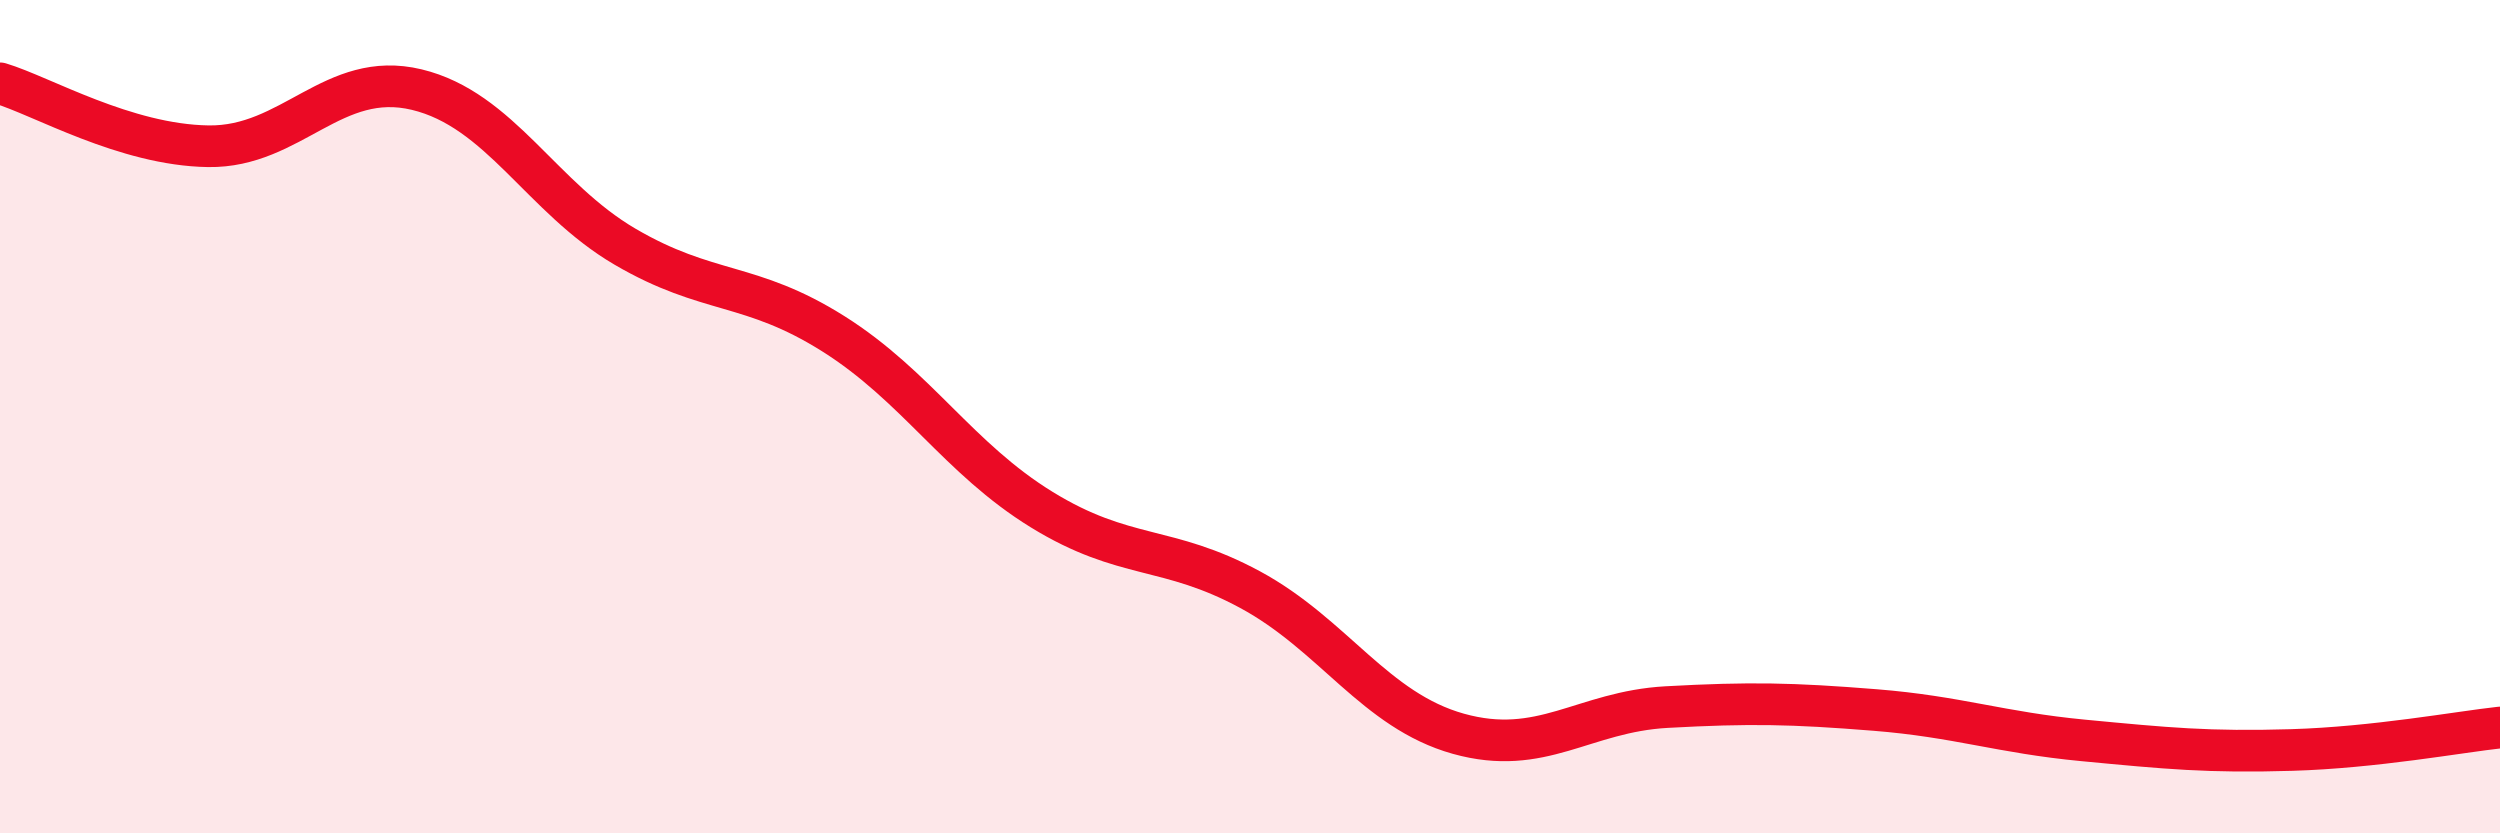
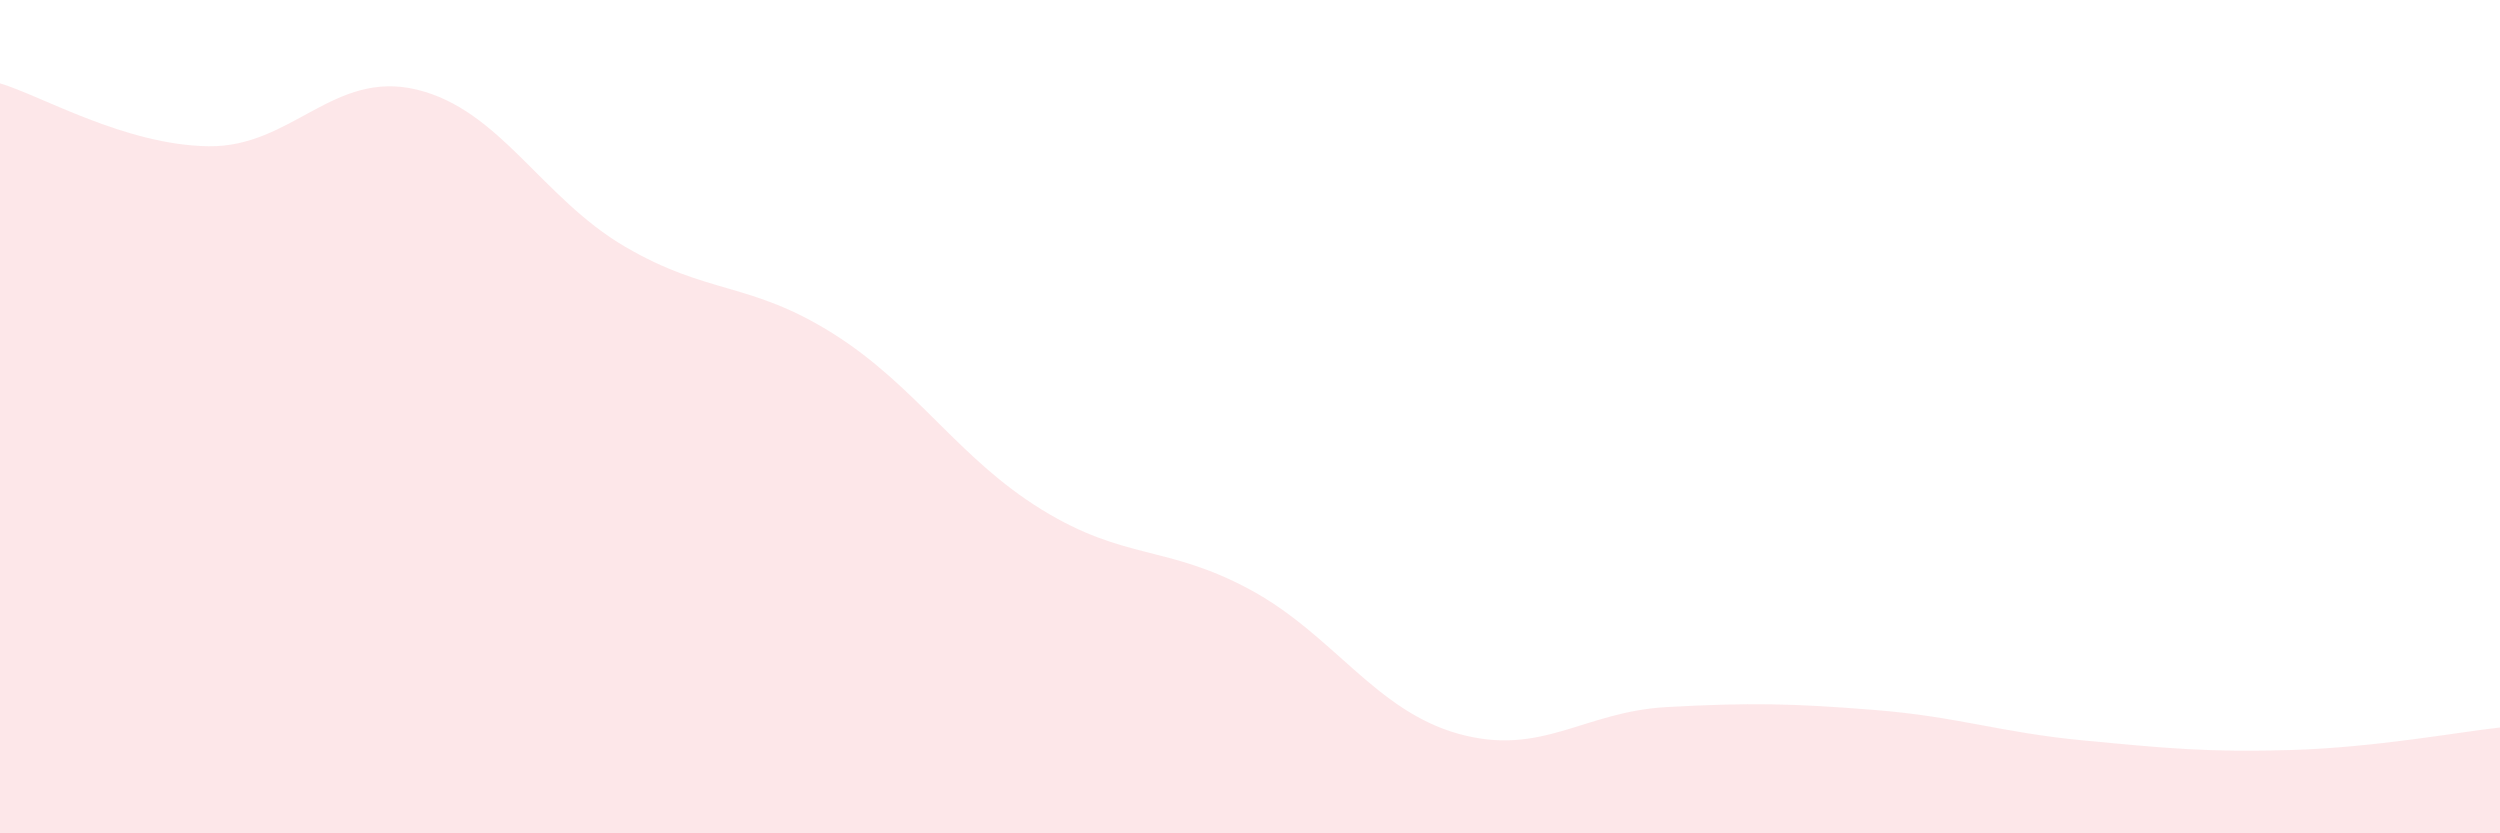
<svg xmlns="http://www.w3.org/2000/svg" width="60" height="20" viewBox="0 0 60 20">
  <path d="M 0,2 C 1,2.3 3,3.48 5,3.51 C 7,3.54 8,1.67 10,2.15 C 12,2.63 13,4.75 15,5.92 C 17,7.09 18,6.75 20,8.01 C 22,9.27 23,11 25,12.23 C 27,13.46 28,13.07 30,14.15 C 32,15.23 33,17.05 35,17.61 C 37,18.17 38,17.08 40,16.97 C 42,16.86 43,16.88 45,17.04 C 47,17.2 48,17.58 50,17.77 C 52,17.96 53,18.06 55,18 C 57,17.94 59,17.57 60,17.46L60 20L0 20Z" fill="#EB0A25" opacity="0.1" stroke-linecap="round" stroke-linejoin="round" />
-   <path d="M 0,2 C 1,2.3 3,3.48 5,3.51 C 7,3.54 8,1.67 10,2.15 C 12,2.63 13,4.75 15,5.92 C 17,7.09 18,6.75 20,8.01 C 22,9.27 23,11 25,12.23 C 27,13.46 28,13.07 30,14.15 C 32,15.23 33,17.05 35,17.61 C 37,18.17 38,17.08 40,16.97 C 42,16.86 43,16.88 45,17.04 C 47,17.2 48,17.58 50,17.77 C 52,17.96 53,18.06 55,18 C 57,17.94 59,17.57 60,17.46" stroke="#EB0A25" stroke-width="1" fill="none" stroke-linecap="round" stroke-linejoin="round" />
</svg>